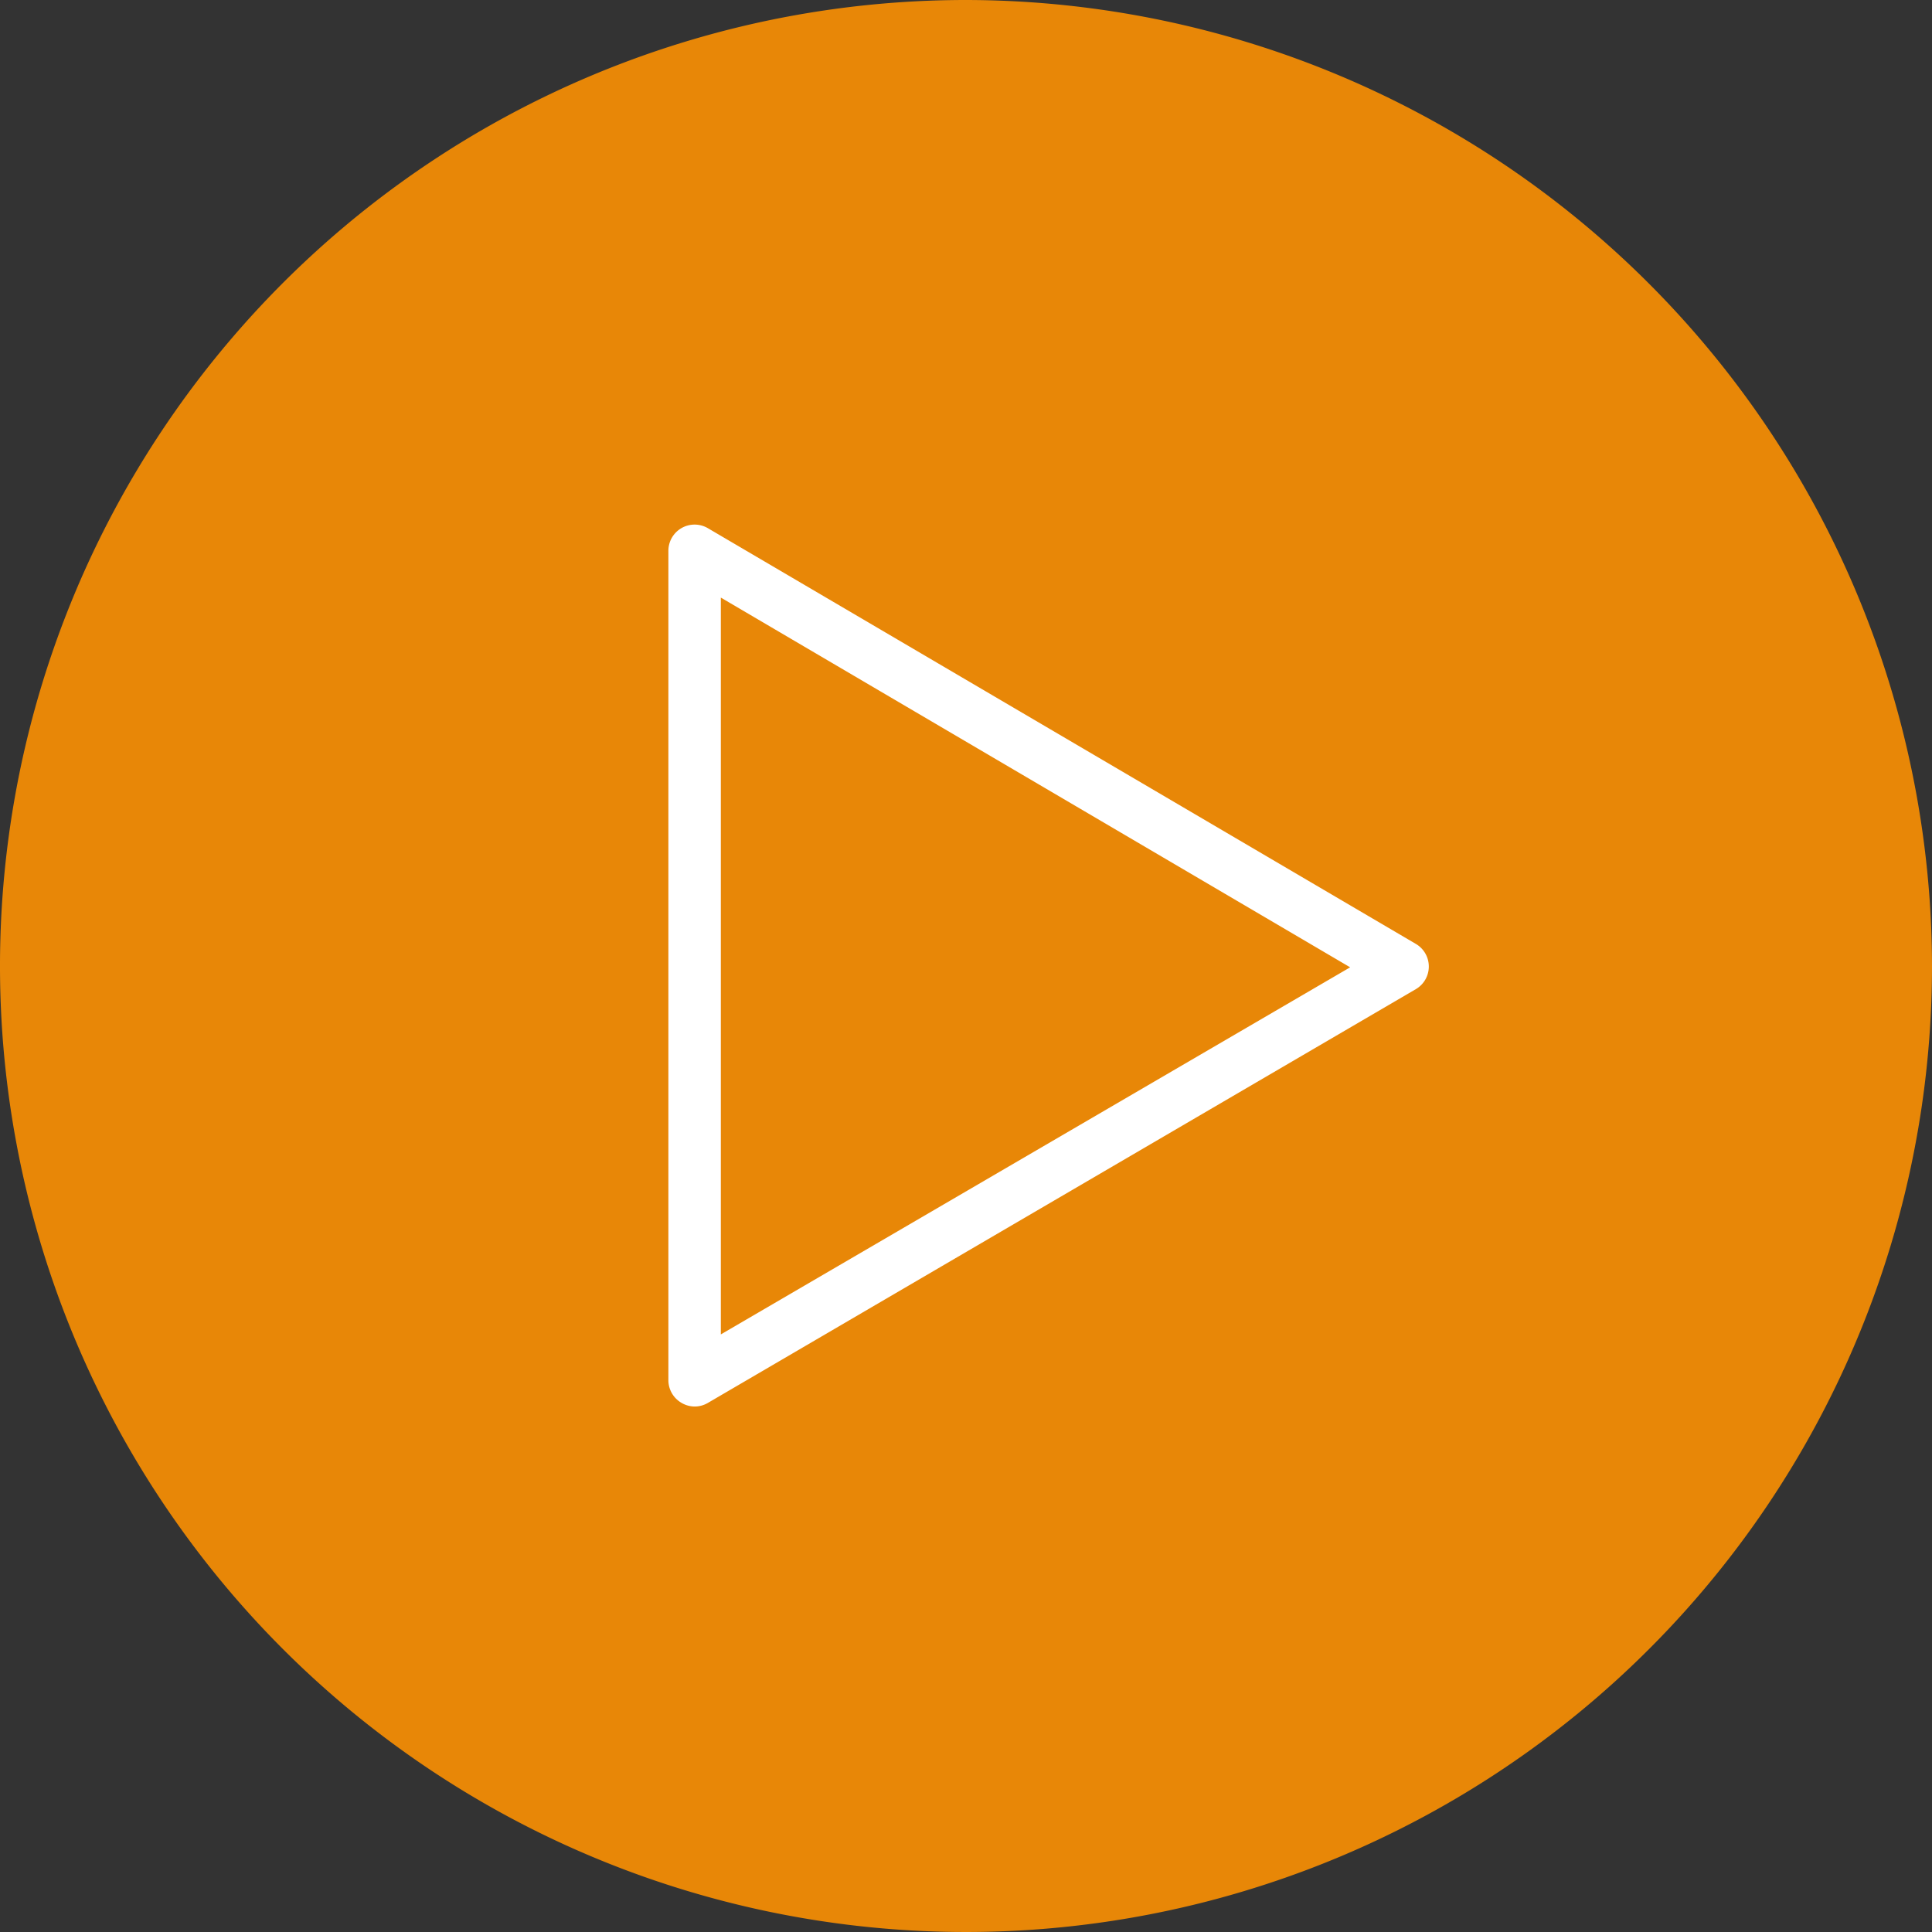
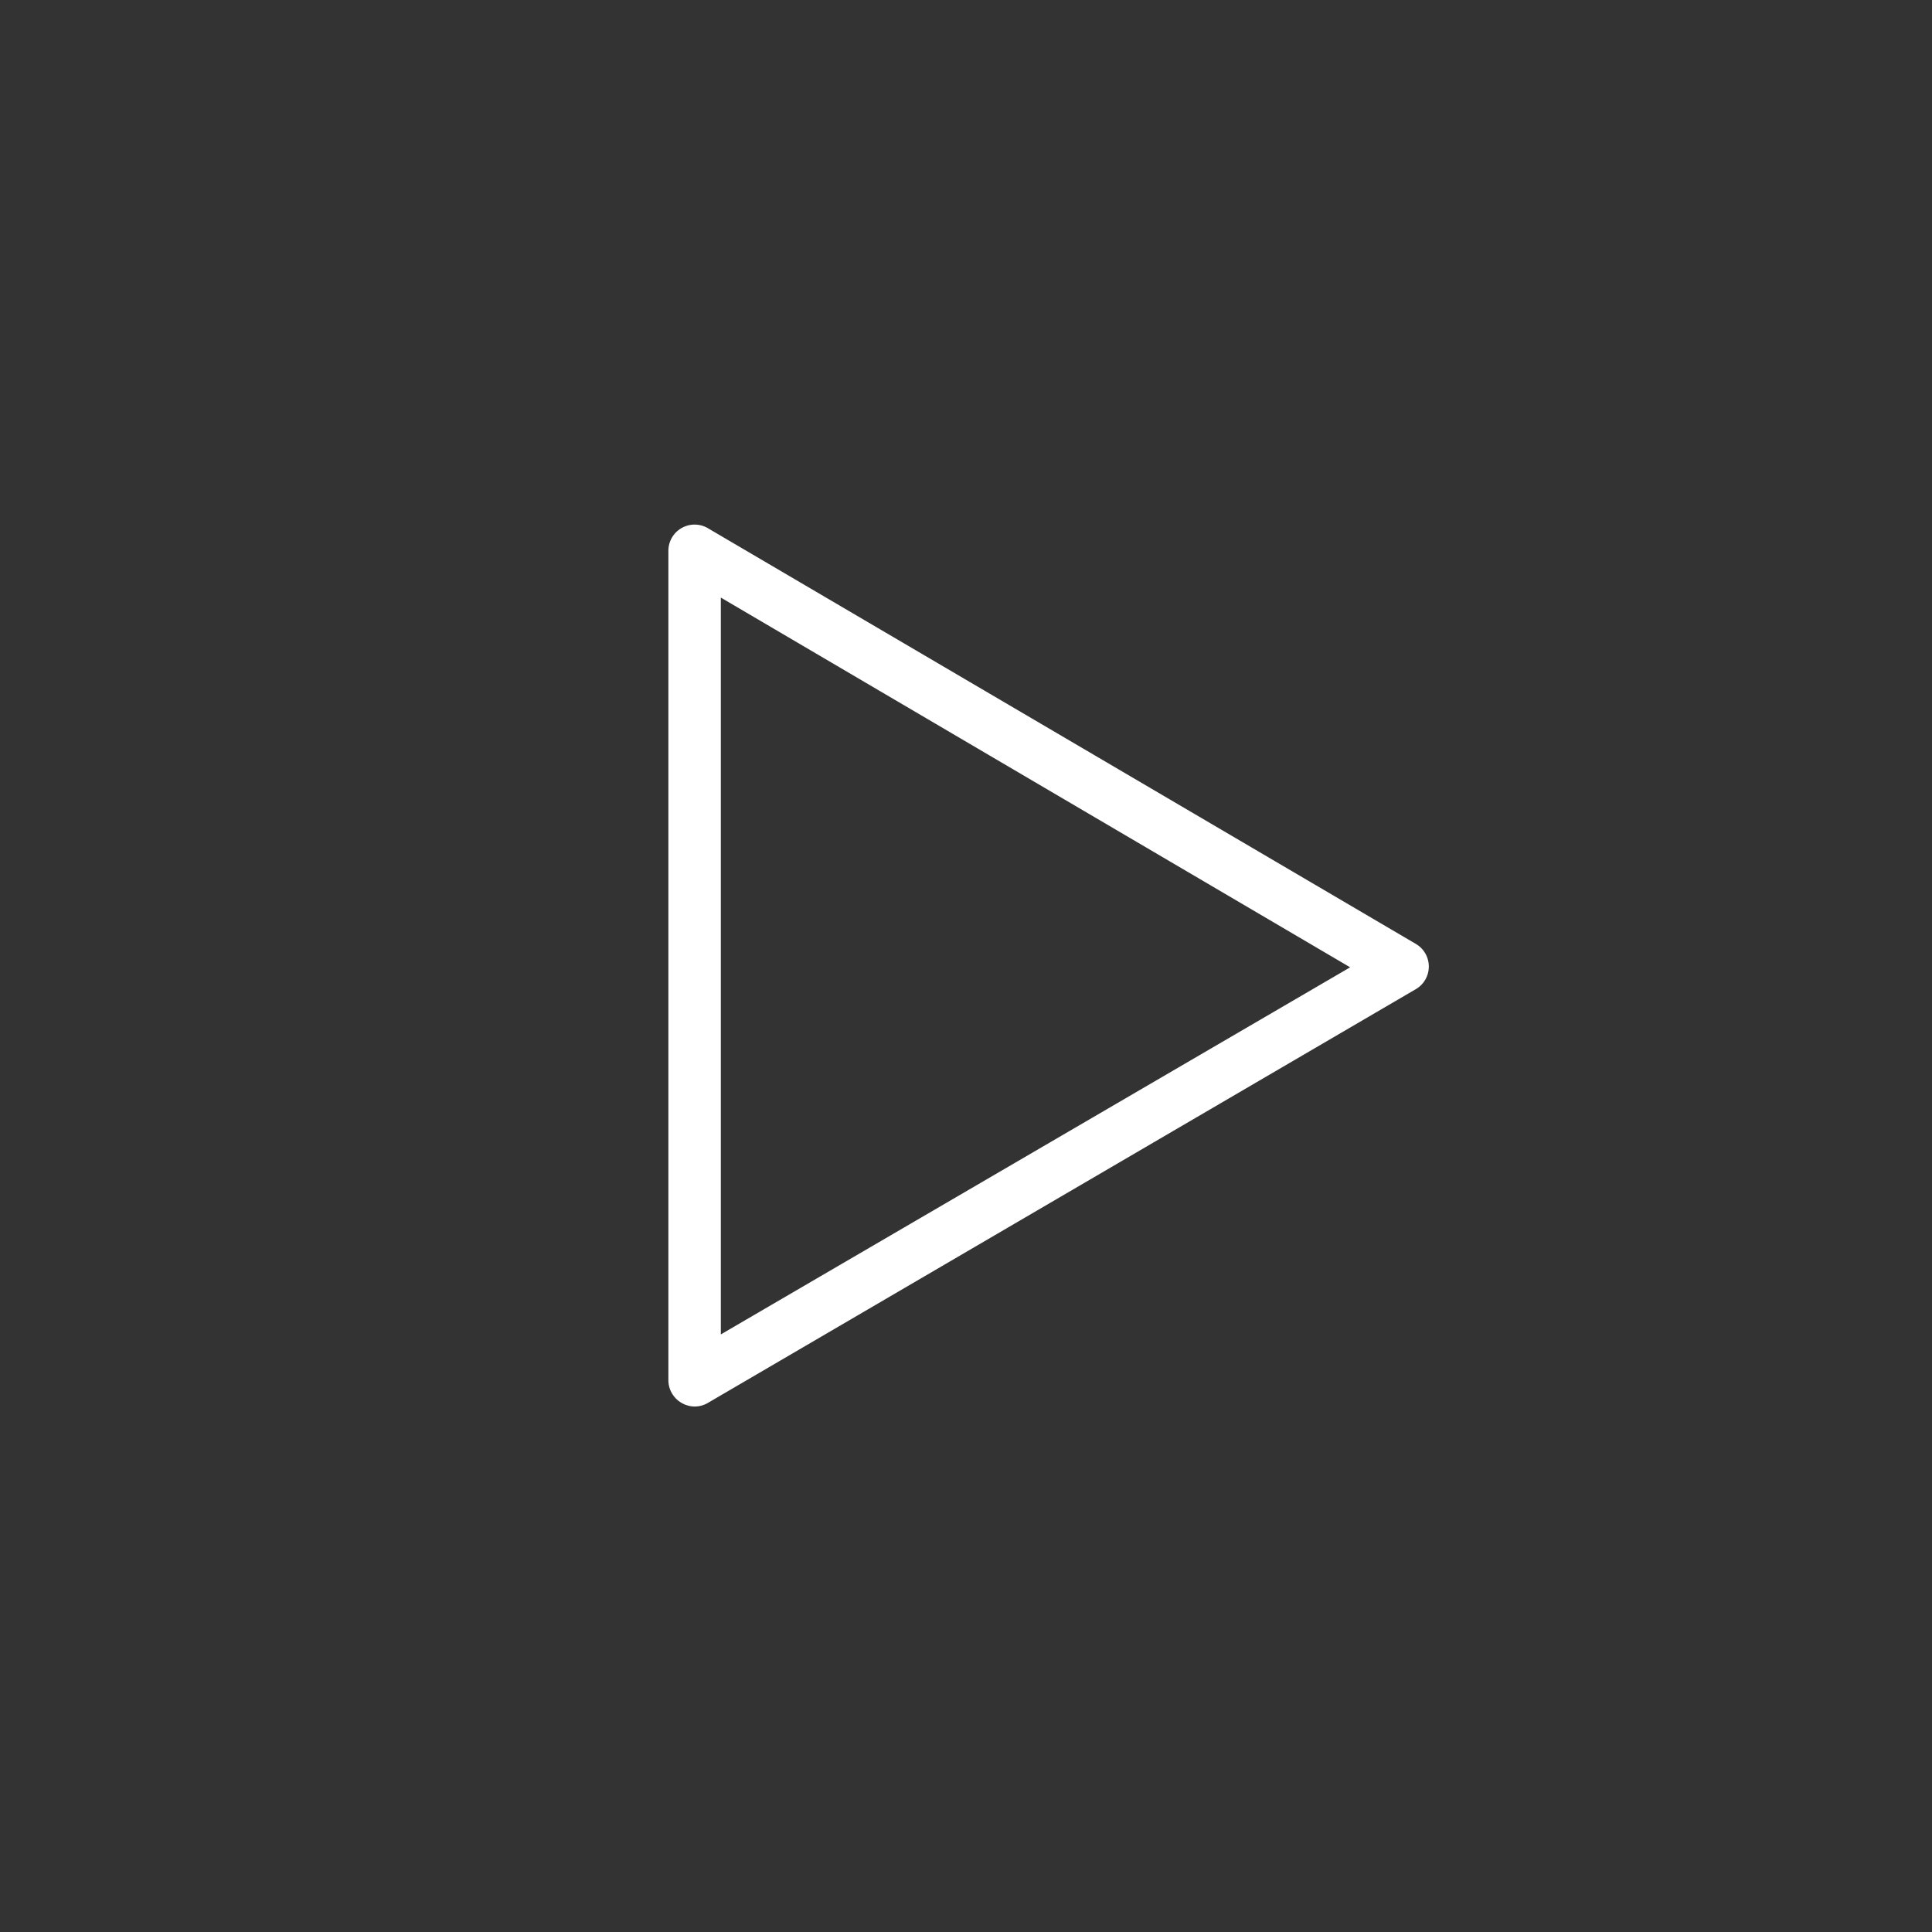
<svg xmlns="http://www.w3.org/2000/svg" viewBox="0 0 73.68 73.68">
  <rect x="0" y="0" width="73.68" height="73.68" fill="#333333" stroke="none" />
  <g id="Camada_2" data-name="Camada 2">
    <g id="Camada_1-2" data-name="Camada 1">
-       <path d="M36.84,0A36.84,36.84,0,1,0,73.68,36.84,36.89,36.89,0,0,0,36.84,0Z" style="fill:#e88707" />
      <path d="M26.49,53.64a1,1,0,0,1-.5-.14,1,1,0,0,1-.5-.86V21a1,1,0,0,1,.5-.86,1,1,0,0,1,1,0L54,36a1,1,0,0,1,.49.86,1,1,0,0,1-.49.86L27,53.5A1,1,0,0,1,26.49,53.64Zm1-30.85v28.1l24-14Z" style="fill:#fff" />
    </g>
  </g>
</svg>